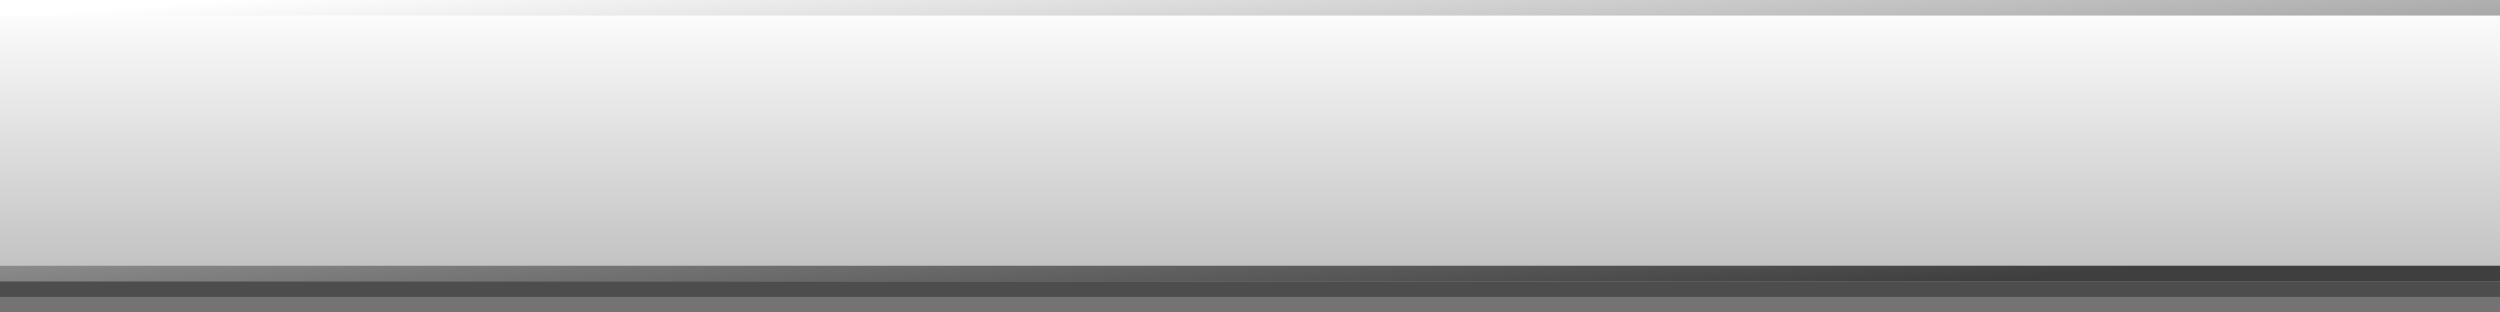
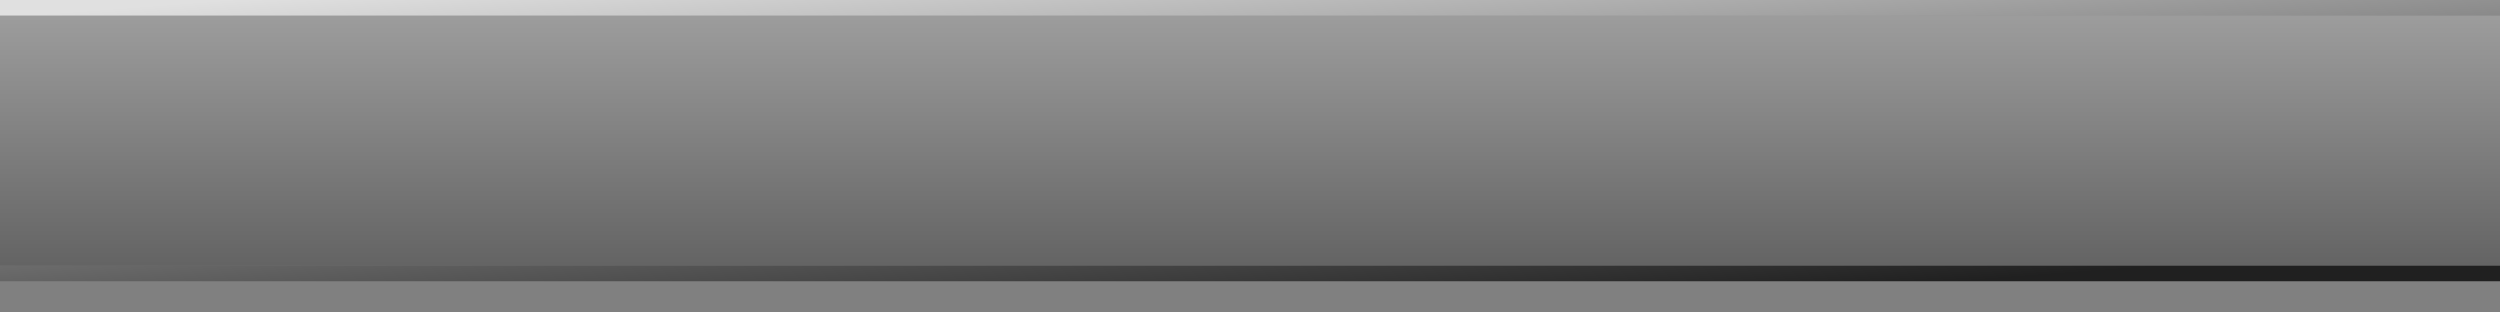
<svg xmlns="http://www.w3.org/2000/svg" height="20.0px" width="160.0px">
  <rect width="100%" height="100%" fill="#808080" stroke="none" />
  <g transform="matrix(1.0, 0.0, 0.0, 1.0, 0.0, 0.0)">
-     <path d="M160.0 0.0 L160.0 18.0 0.0 18.0 0.0 0.0 160.0 0.0" fill="#ffffff" fill-rule="evenodd" stroke="none" />
    <path d="M0.0 1.0 L0.0 0.0 160.0 0.0 160.0 1.0 0.0 1.0 M160.0 17.0 L160.0 18.0 0.0 18.0 0.0 17.0 160.0 17.0" fill="url(#gradient0)" fill-rule="evenodd" stroke="none" />
    <path d="M160.0 1.0 L160.0 17.0 0.0 17.0 0.0 1.0 160.0 1.0" fill="url(#gradient1)" fill-rule="evenodd" stroke="none" />
-     <path d="M160.0 19.0 L160.0 20.0 0.0 20.0 0.0 19.0 160.0 19.0" fill="#000000" fill-opacity="0.102" fill-rule="evenodd" stroke="none" />
-     <path d="M160.0 18.0 L160.0 19.0 0.0 19.0 0.0 18.0 160.0 18.0" fill="#000000" fill-opacity="0.4" fill-rule="evenodd" stroke="none" />
  </g>
  <defs>
    <linearGradient gradientTransform="matrix(0.001, 0.016, -0.012, 9.0E-4, 122.0, 5.1)" gradientUnits="userSpaceOnUse" id="gradient0" spreadMethod="pad" x1="-819.2" x2="819.2">
      <stop offset="0.0" stop-color="#ffffff" stop-opacity="0.753" />
      <stop offset="1.0" stop-color="#000000" stop-opacity="0.753" />
    </linearGradient>
    <linearGradient gradientTransform="matrix(0.0, 0.011, -0.006, 0.0, 75.0, 9.0)" gradientUnits="userSpaceOnUse" id="gradient1" spreadMethod="pad" x1="-819.2" x2="819.2">
      <stop offset="0.0" stop-color="#ffffff" stop-opacity="0.251" />
      <stop offset="1.0" stop-color="#000000" stop-opacity="0.251" />
    </linearGradient>
  </defs>
</svg>